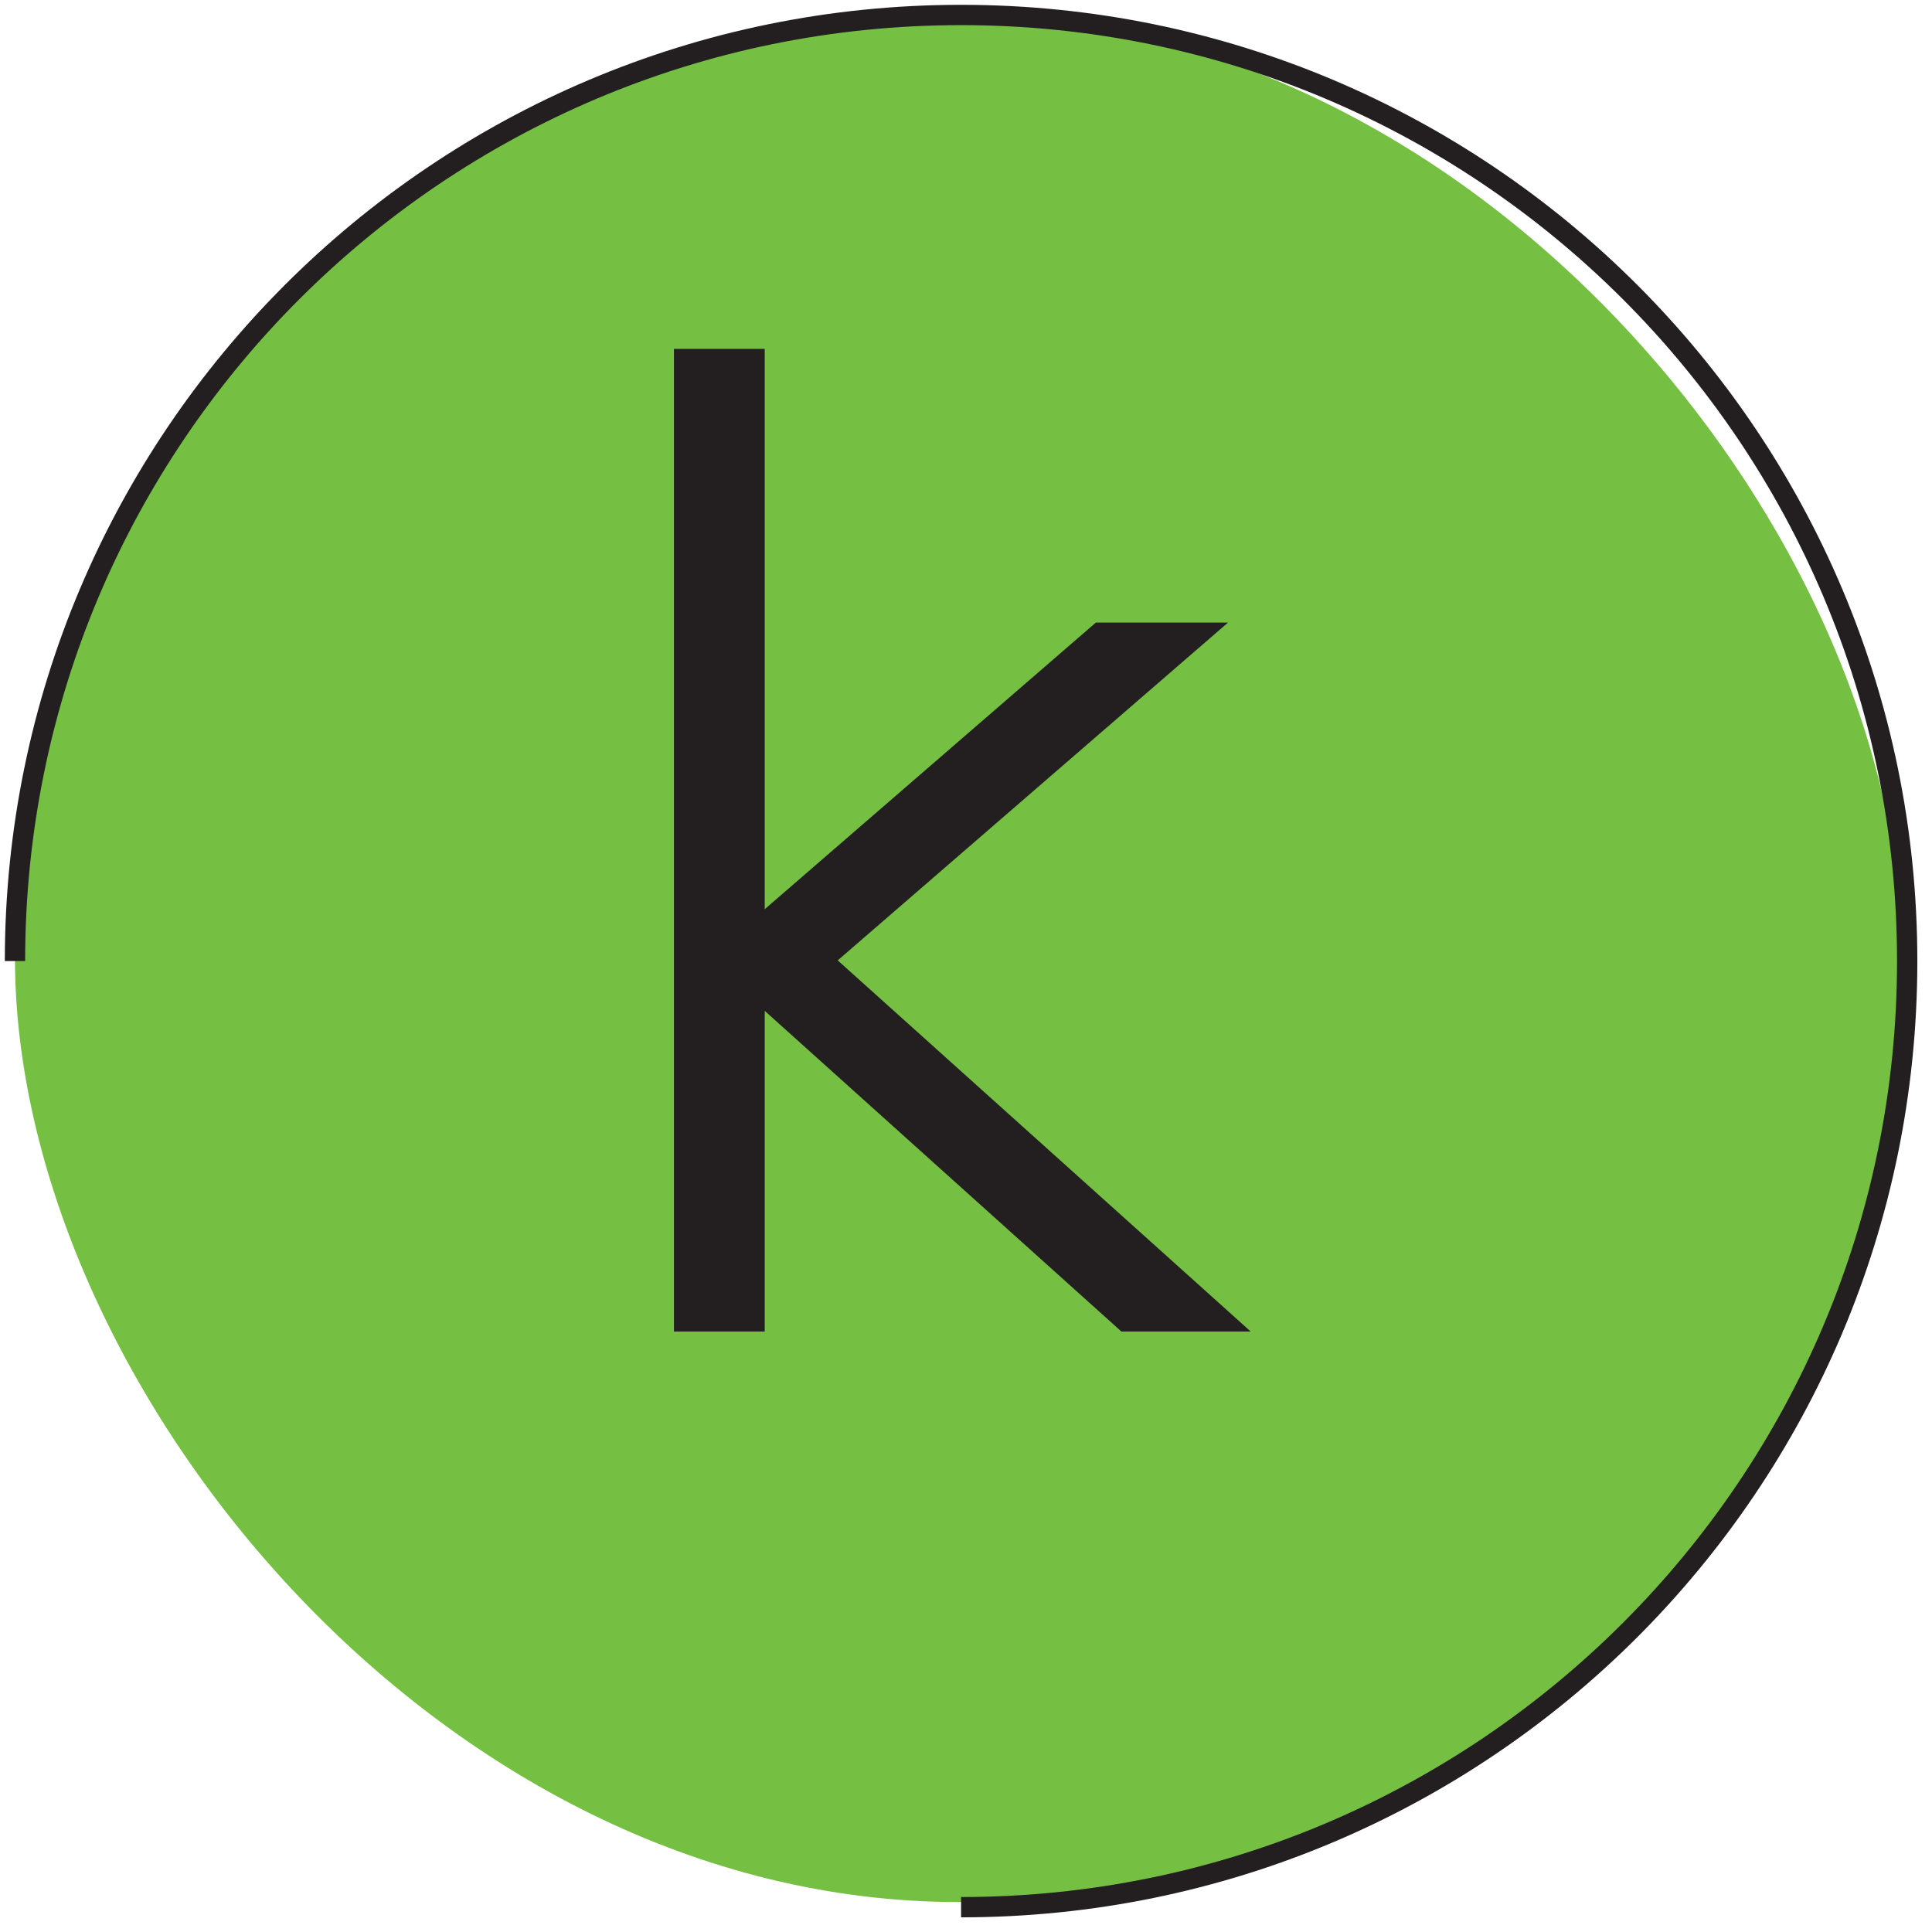
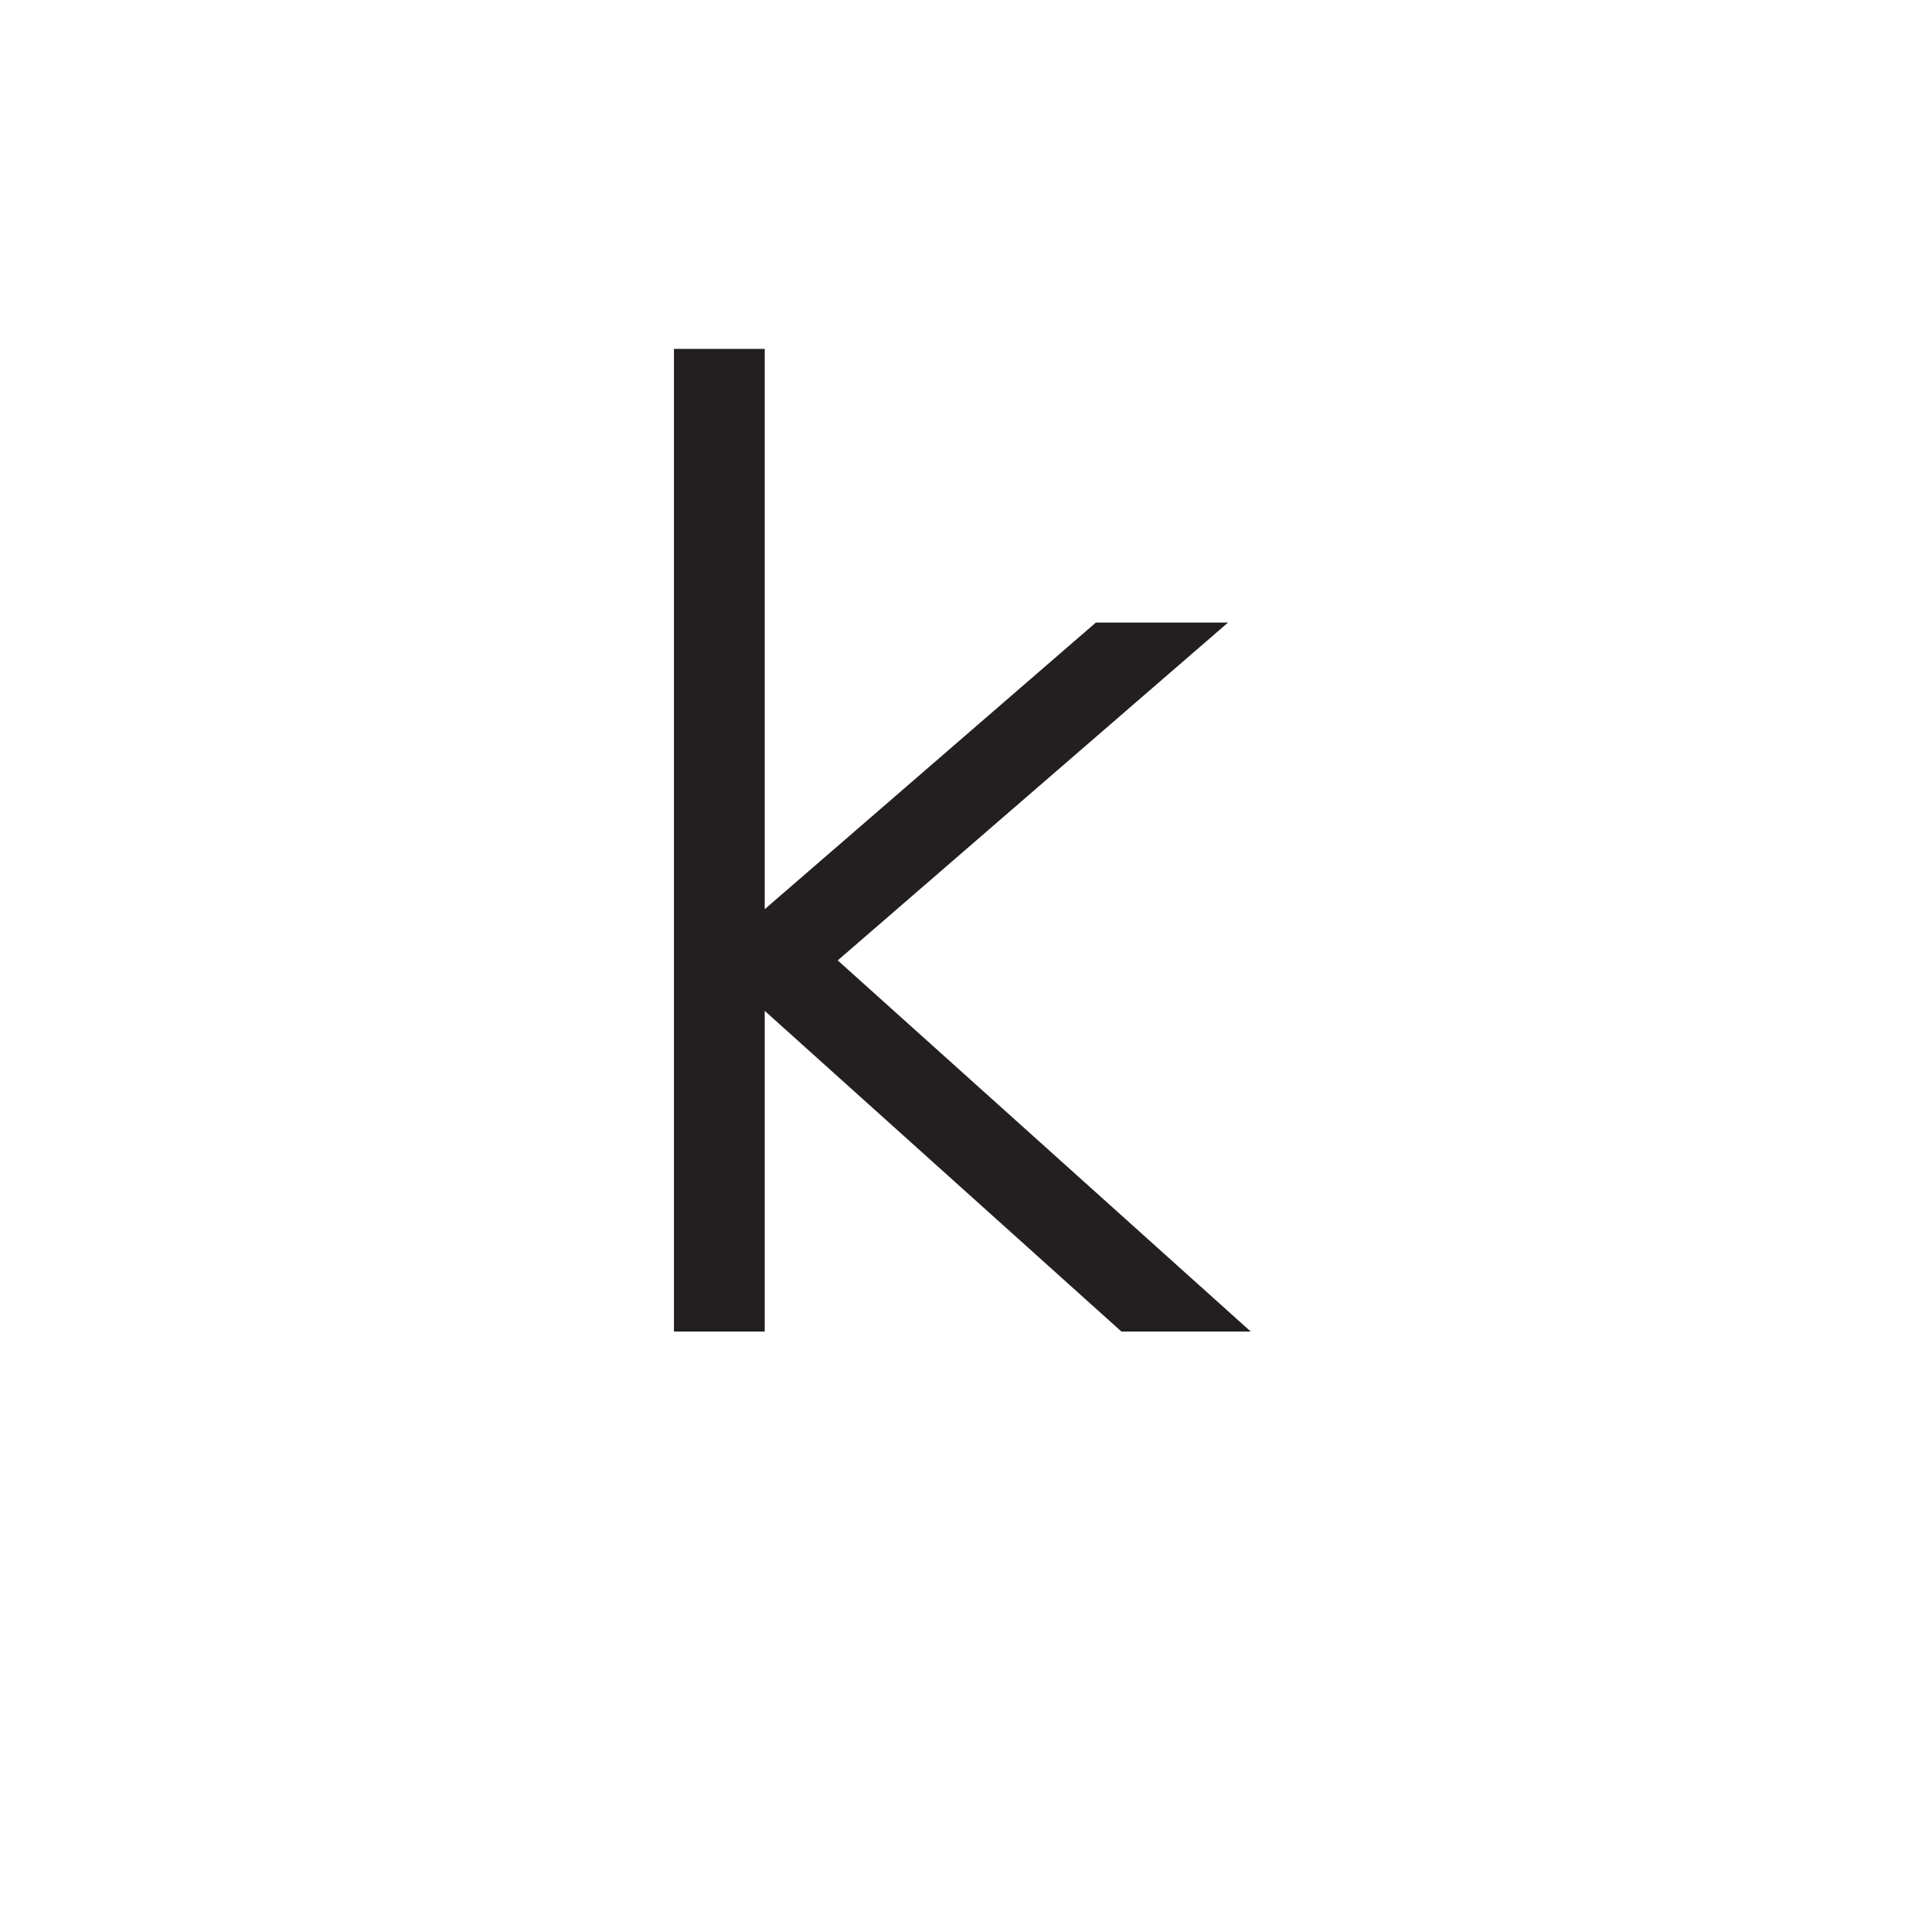
<svg xmlns="http://www.w3.org/2000/svg" width="129" height="129" viewBox="0 0 129 129" fill="none">
-   <rect x="1" y="1" width="126" height="126" rx="63" fill="#75C043" />
  <path fill-rule="evenodd" clip-rule="evenodd" d="M45 23.295H51.061V60.707L73.169 41.57H81.994L55.935 64.125L83.51 88.906H74.876L51.061 67.496V88.906H45V23.295Z" fill="#231F20" />
-   <path d="M64.172 127.343C99.061 127.343 127.343 99.06 127.343 64.171C127.343 29.283 99.061 1 64.172 1C29.282 1 1 29.283 1 64.171" stroke="#231F20" stroke-width="1.356" stroke-miterlimit="22.926" />
</svg>